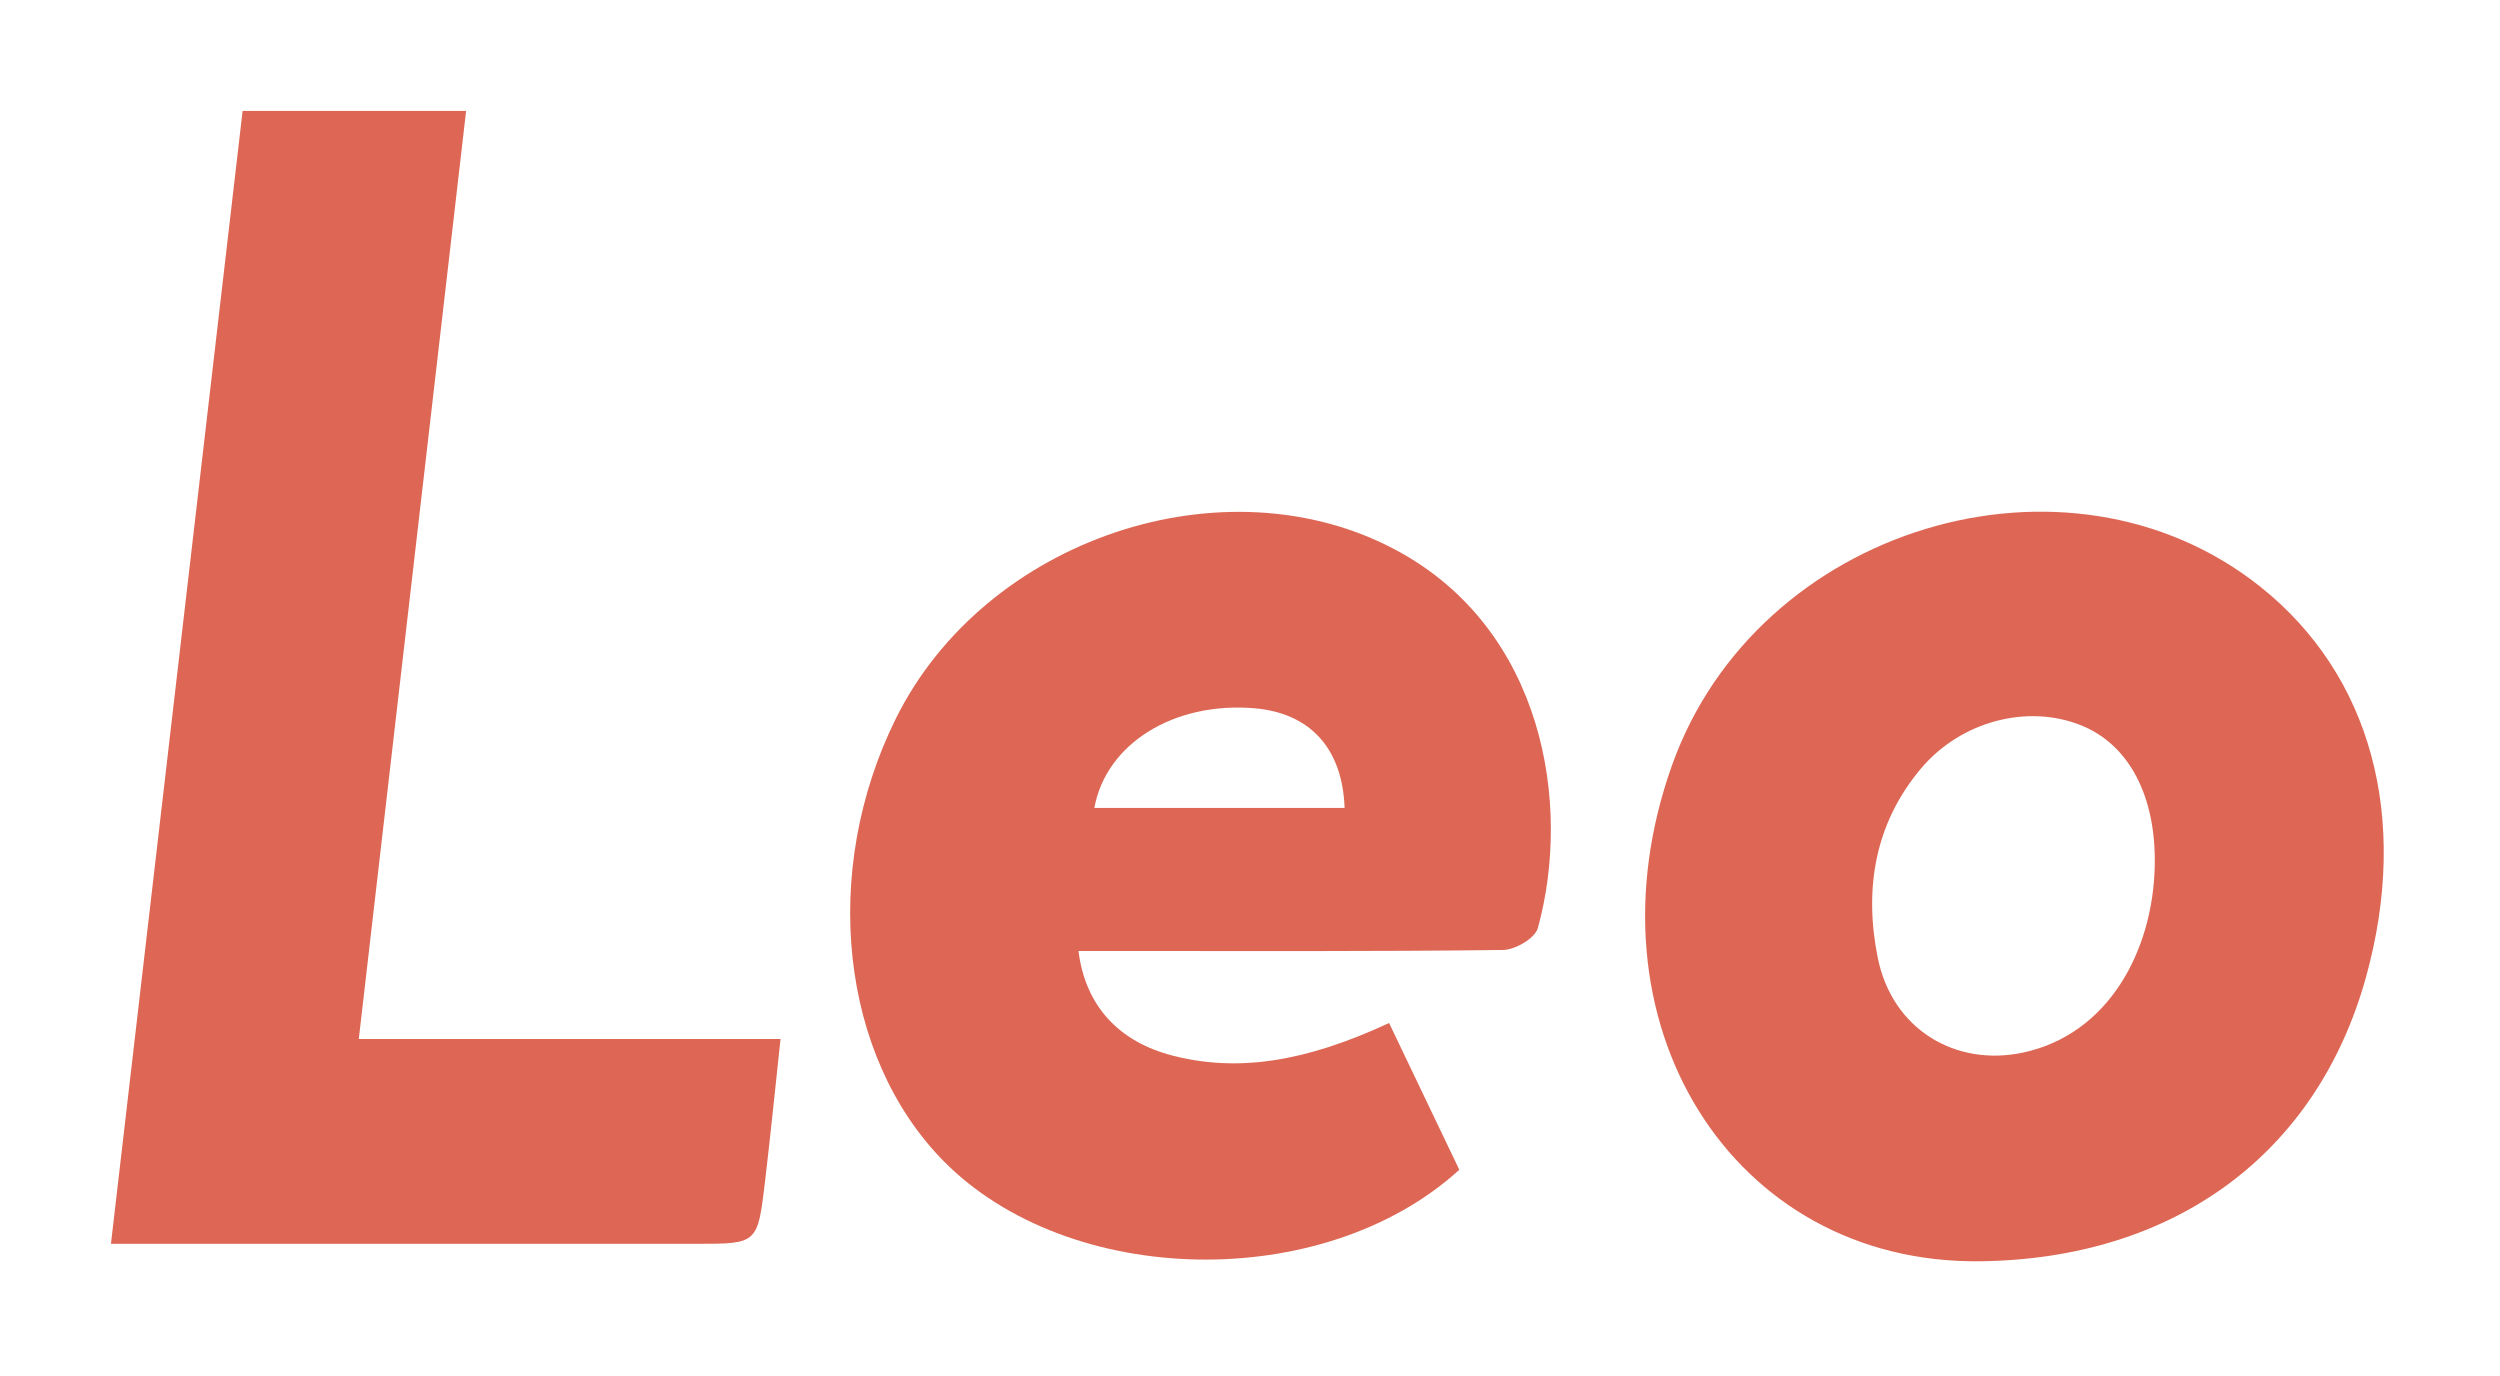
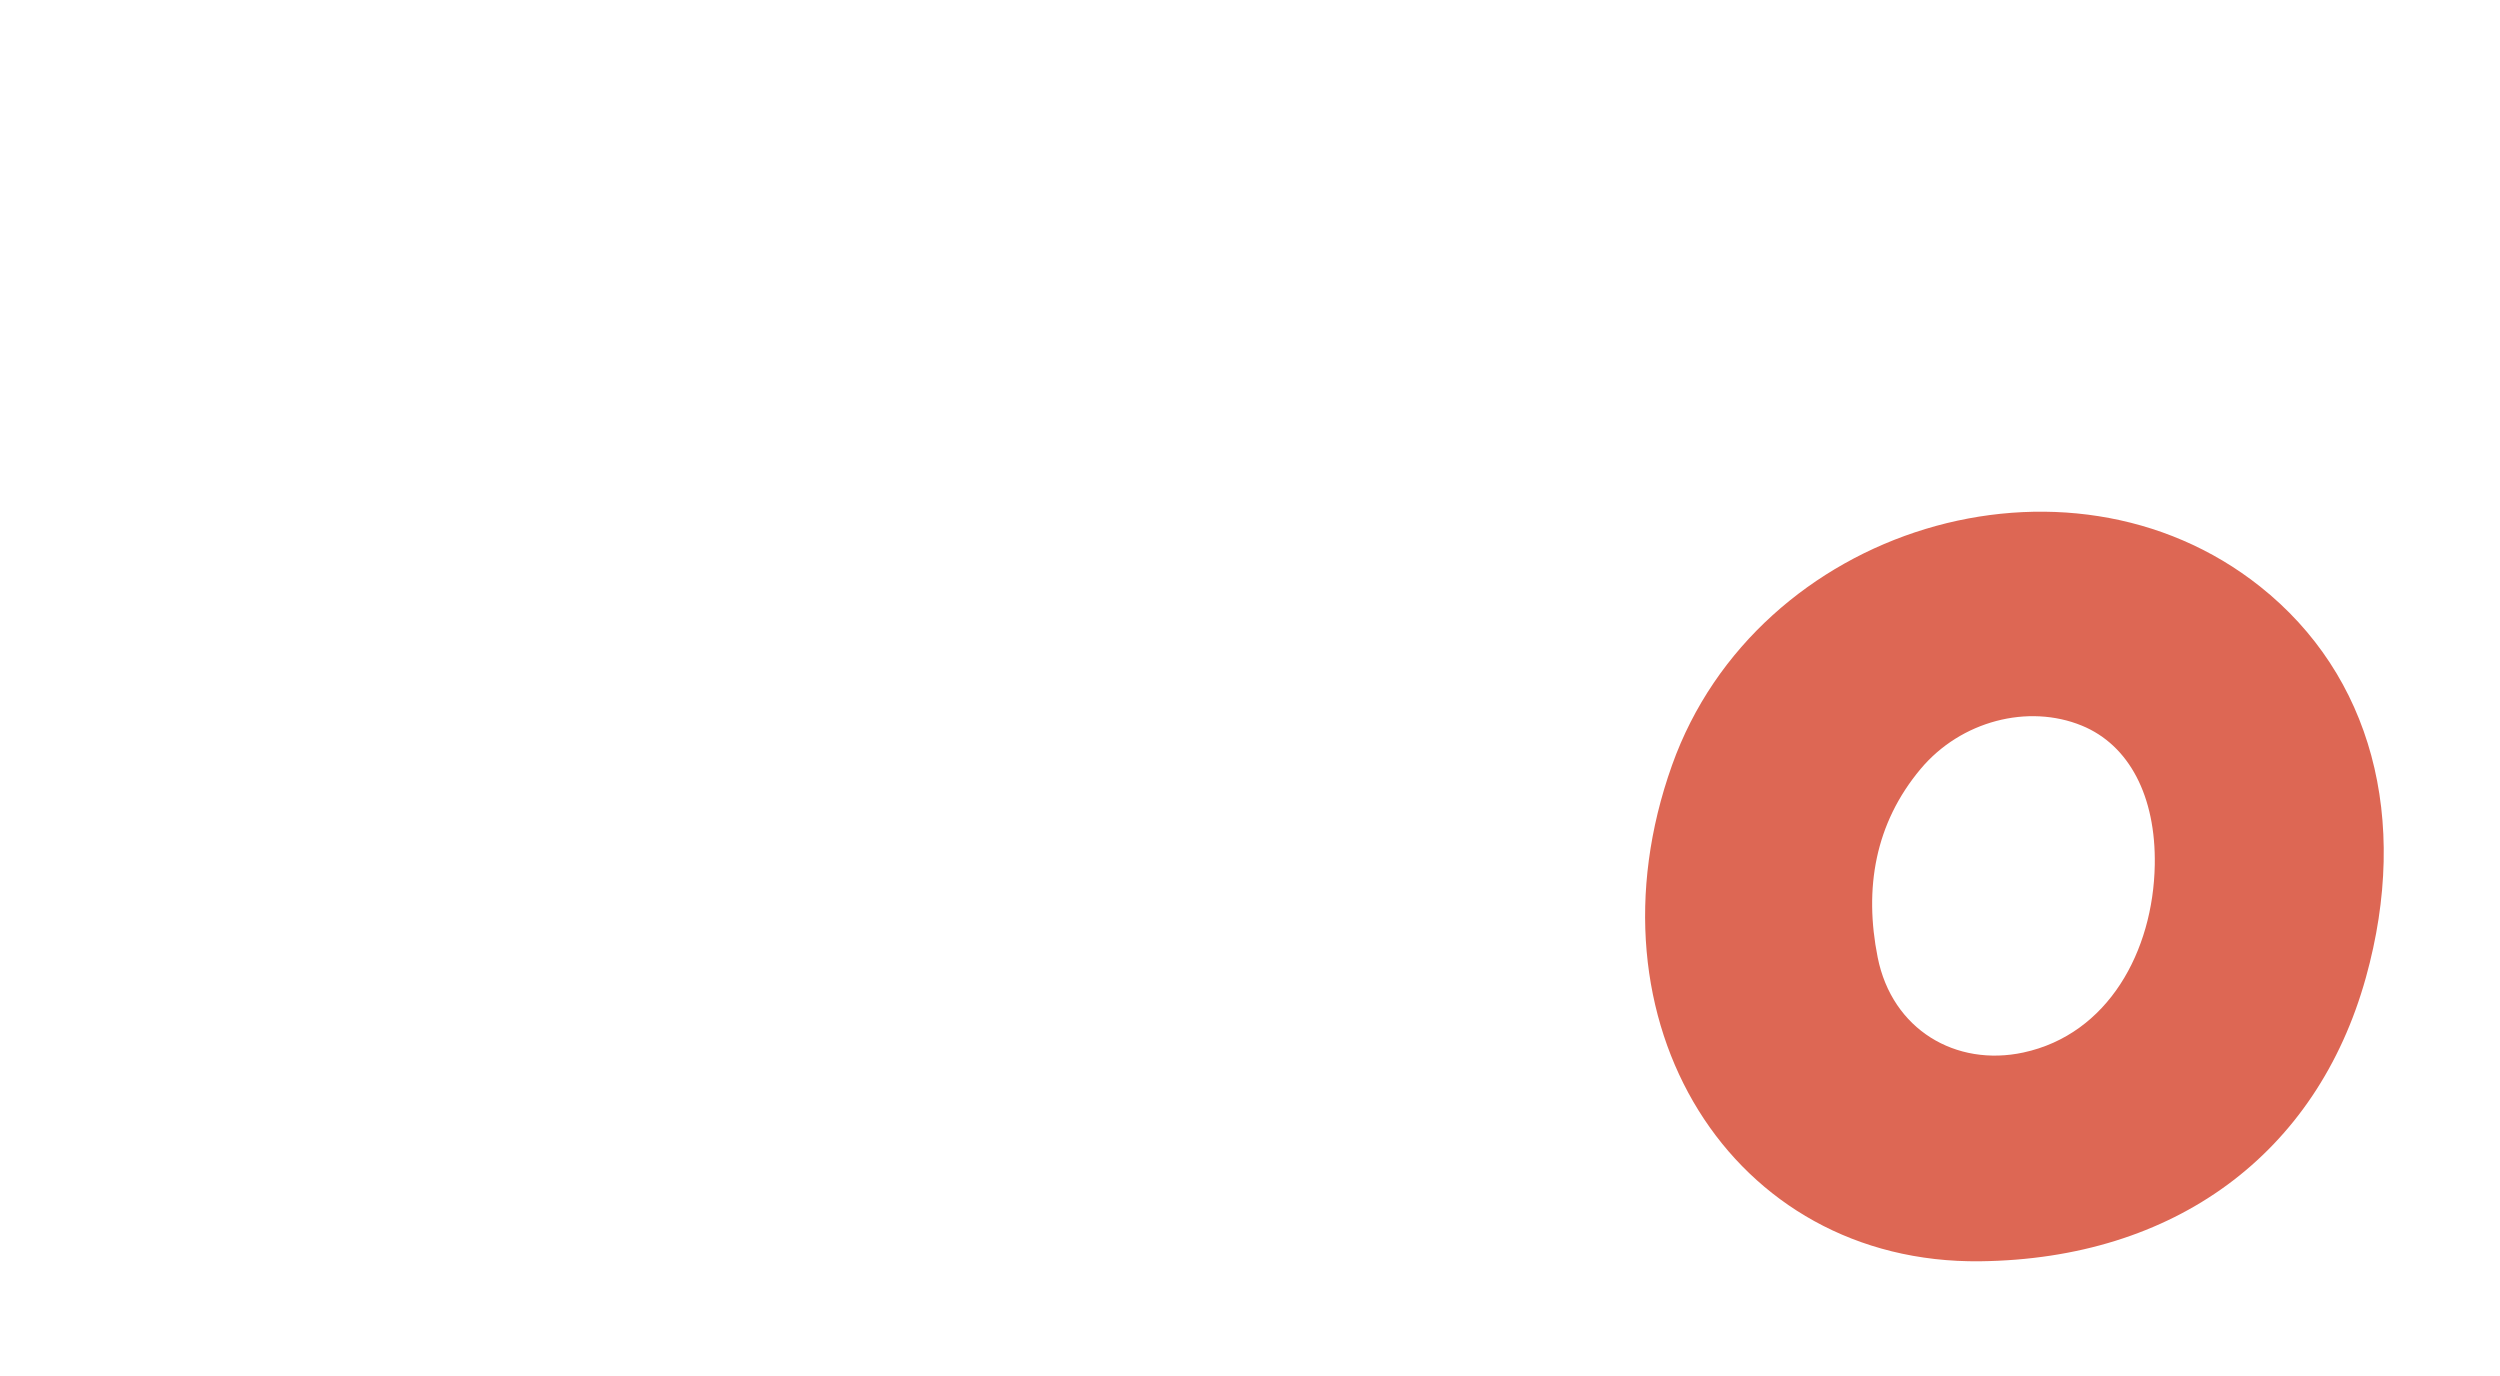
<svg xmlns="http://www.w3.org/2000/svg" width="338" height="186" viewBox="0 0 338 186" fill="none">
  <g filter="url(#filter0_dd)">
    <path fill-rule="evenodd" clip-rule="evenodd" d="M291.325 116.936C291.488 107.653 287.862 100.726 281.465 98.105C274.214 95.133 265.118 97.454 259.667 103.962C253.499 111.328 252.003 120.112 253.86 129.431C255.815 139.235 264.454 144.262 273.559 142.3C285.021 139.831 291.119 128.602 291.325 116.936ZM267.725 170.524C234.087 170.929 213.697 138.101 226.063 103.444C237.544 71.26 279.45 58.537 305.573 79.306C320.6 91.254 325.849 110.663 319.866 132.168C313.223 156.045 293.97 170.209 267.725 170.524V170.524Z" fill="#DD6754" />
  </g>
  <g filter="url(#filter1_dd)">
-     <path fill-rule="evenodd" clip-rule="evenodd" d="M181.79 109.23C181.502 101.124 177.066 96.371 169.548 95.754C158.712 94.863 149.544 100.525 147.957 109.23C159.253 109.23 170.516 109.23 181.79 109.23ZM145.811 128.575C146.737 136.023 151.299 140.893 158.667 142.754C167.314 144.937 176.363 143.633 187.804 138.31C190.977 144.941 194.169 151.614 197.299 158.154C178.883 174.921 144.484 174.133 127.57 156.972C113.585 142.782 110.89 117.801 121.118 97.153C133.167 72.834 165.604 61.928 188.803 74.401C208.694 85.095 212.536 108.72 207.918 125.468C207.533 126.866 204.844 128.416 203.209 128.436C185.911 128.653 168.611 128.573 151.312 128.575C149.496 128.575 147.68 128.575 145.811 128.575V128.575Z" fill="#DD6754" />
-   </g>
+     </g>
  <g filter="url(#filter2_dd)">
-     <path fill-rule="evenodd" clip-rule="evenodd" d="M15 168.164C20.981 116.693 26.875 65.984 32.8 15C42.839 15 52.505 15 63.018 15C58.199 56.673 53.385 98.3 48.509 140.47C67.363 140.47 85.948 140.47 105.53 140.47C104.791 147.297 104.167 153.536 103.43 159.759C102.434 168.169 102.397 168.164 94.209 168.164C69.842 168.164 45.474 168.164 21.106 168.164C19.282 168.164 17.456 168.164 15 168.164" fill="#DD6754" />
-   </g>
+     </g>
  <defs>
    <filter id="filter0_dd" x="207.418" y="54.181" width="129.866" height="131.347" filterUnits="userSpaceOnUse" color-interpolation-filters="sRGB">
      <feFlood flood-opacity="0" result="BackgroundImageFix" />
      <feColorMatrix in="SourceAlpha" type="matrix" values="0 0 0 0 0 0 0 0 0 0 0 0 0 0 0 0 0 0 127 0" />
      <feOffset dx="-5" dy="-5" />
      <feGaussianBlur stdDeviation="5" />
      <feColorMatrix type="matrix" values="0 0 0 0 1 0 0 0 0 0.537 0 0 0 0 0.439 0 0 0 1 0" />
      <feBlend mode="normal" in2="BackgroundImageFix" result="effect1_dropShadow" />
      <feColorMatrix in="SourceAlpha" type="matrix" values="0 0 0 0 0 0 0 0 0 0 0 0 0 0 0 0 0 0 127 0" />
      <feOffset dx="5" dy="5" />
      <feGaussianBlur stdDeviation="5" />
      <feColorMatrix type="matrix" values="0 0 0 0 0.58 0 0 0 0 0.271 0 0 0 0 0.22 0 0 0 1 0" />
      <feBlend mode="normal" in2="effect1_dropShadow" result="effect2_dropShadow" />
      <feBlend mode="normal" in="SourceGraphic" in2="effect2_dropShadow" result="shape" />
    </filter>
    <filter id="filter1_dd" x="99.941" y="54.203" width="124.736" height="131.094" filterUnits="userSpaceOnUse" color-interpolation-filters="sRGB">
      <feFlood flood-opacity="0" result="BackgroundImageFix" />
      <feColorMatrix in="SourceAlpha" type="matrix" values="0 0 0 0 0 0 0 0 0 0 0 0 0 0 0 0 0 0 127 0" />
      <feOffset dx="-5" dy="-5" />
      <feGaussianBlur stdDeviation="5" />
      <feColorMatrix type="matrix" values="0 0 0 0 1 0 0 0 0 0.537 0 0 0 0 0.439 0 0 0 1 0" />
      <feBlend mode="normal" in2="BackgroundImageFix" result="effect1_dropShadow" />
      <feColorMatrix in="SourceAlpha" type="matrix" values="0 0 0 0 0 0 0 0 0 0 0 0 0 0 0 0 0 0 127 0" />
      <feOffset dx="5" dy="5" />
      <feGaussianBlur stdDeviation="5" />
      <feColorMatrix type="matrix" values="0 0 0 0 0.58 0 0 0 0 0.271 0 0 0 0 0.22 0 0 0 1 0" />
      <feBlend mode="normal" in2="effect1_dropShadow" result="effect2_dropShadow" />
      <feBlend mode="normal" in="SourceGraphic" in2="effect2_dropShadow" result="shape" />
    </filter>
    <filter id="filter2_dd" x="0" y="0" width="120.53" height="183.164" filterUnits="userSpaceOnUse" color-interpolation-filters="sRGB">
      <feFlood flood-opacity="0" result="BackgroundImageFix" />
      <feColorMatrix in="SourceAlpha" type="matrix" values="0 0 0 0 0 0 0 0 0 0 0 0 0 0 0 0 0 0 127 0" />
      <feOffset dx="-5" dy="-5" />
      <feGaussianBlur stdDeviation="5" />
      <feColorMatrix type="matrix" values="0 0 0 0 1 0 0 0 0 0.537 0 0 0 0 0.439 0 0 0 1 0" />
      <feBlend mode="normal" in2="BackgroundImageFix" result="effect1_dropShadow" />
      <feColorMatrix in="SourceAlpha" type="matrix" values="0 0 0 0 0 0 0 0 0 0 0 0 0 0 0 0 0 0 127 0" />
      <feOffset dx="5" dy="5" />
      <feGaussianBlur stdDeviation="5" />
      <feColorMatrix type="matrix" values="0 0 0 0 0.58 0 0 0 0 0.271 0 0 0 0 0.22 0 0 0 1 0" />
      <feBlend mode="normal" in2="effect1_dropShadow" result="effect2_dropShadow" />
      <feBlend mode="normal" in="SourceGraphic" in2="effect2_dropShadow" result="shape" />
    </filter>
  </defs>
</svg>